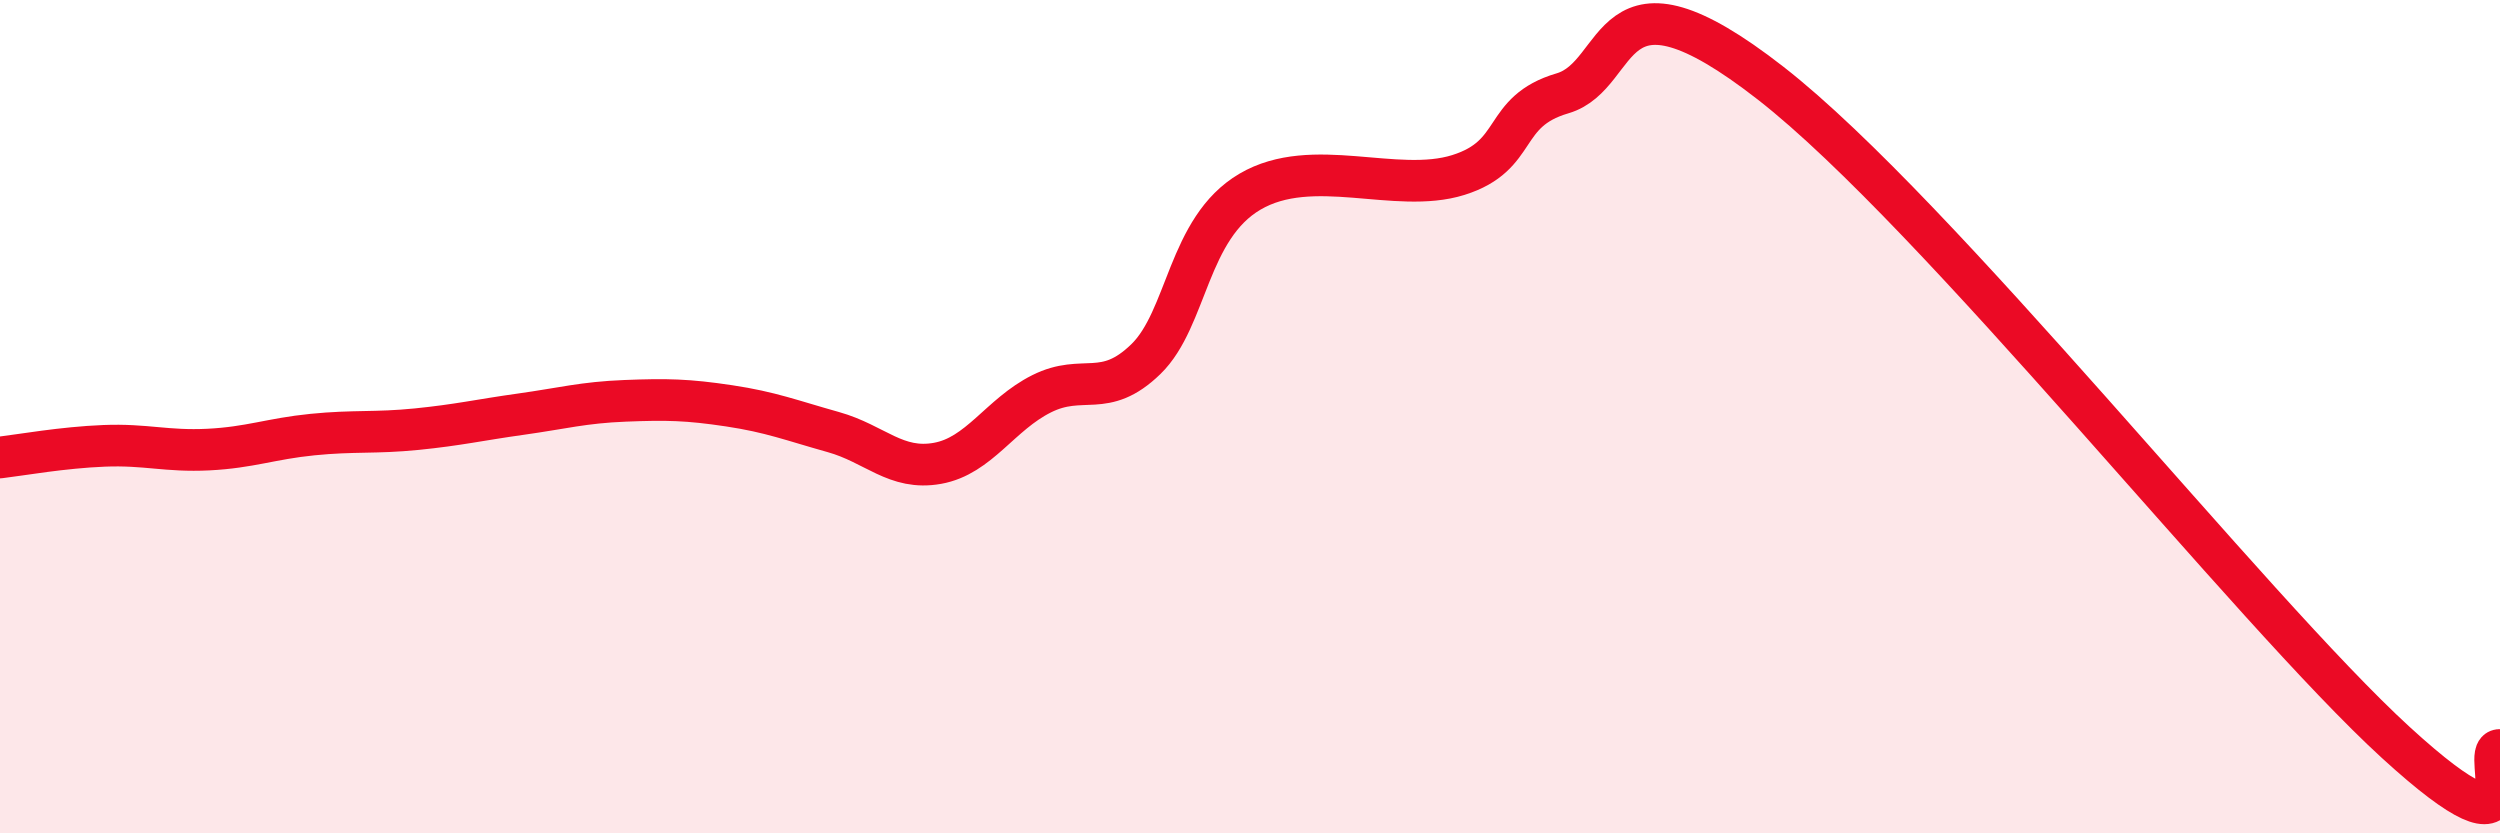
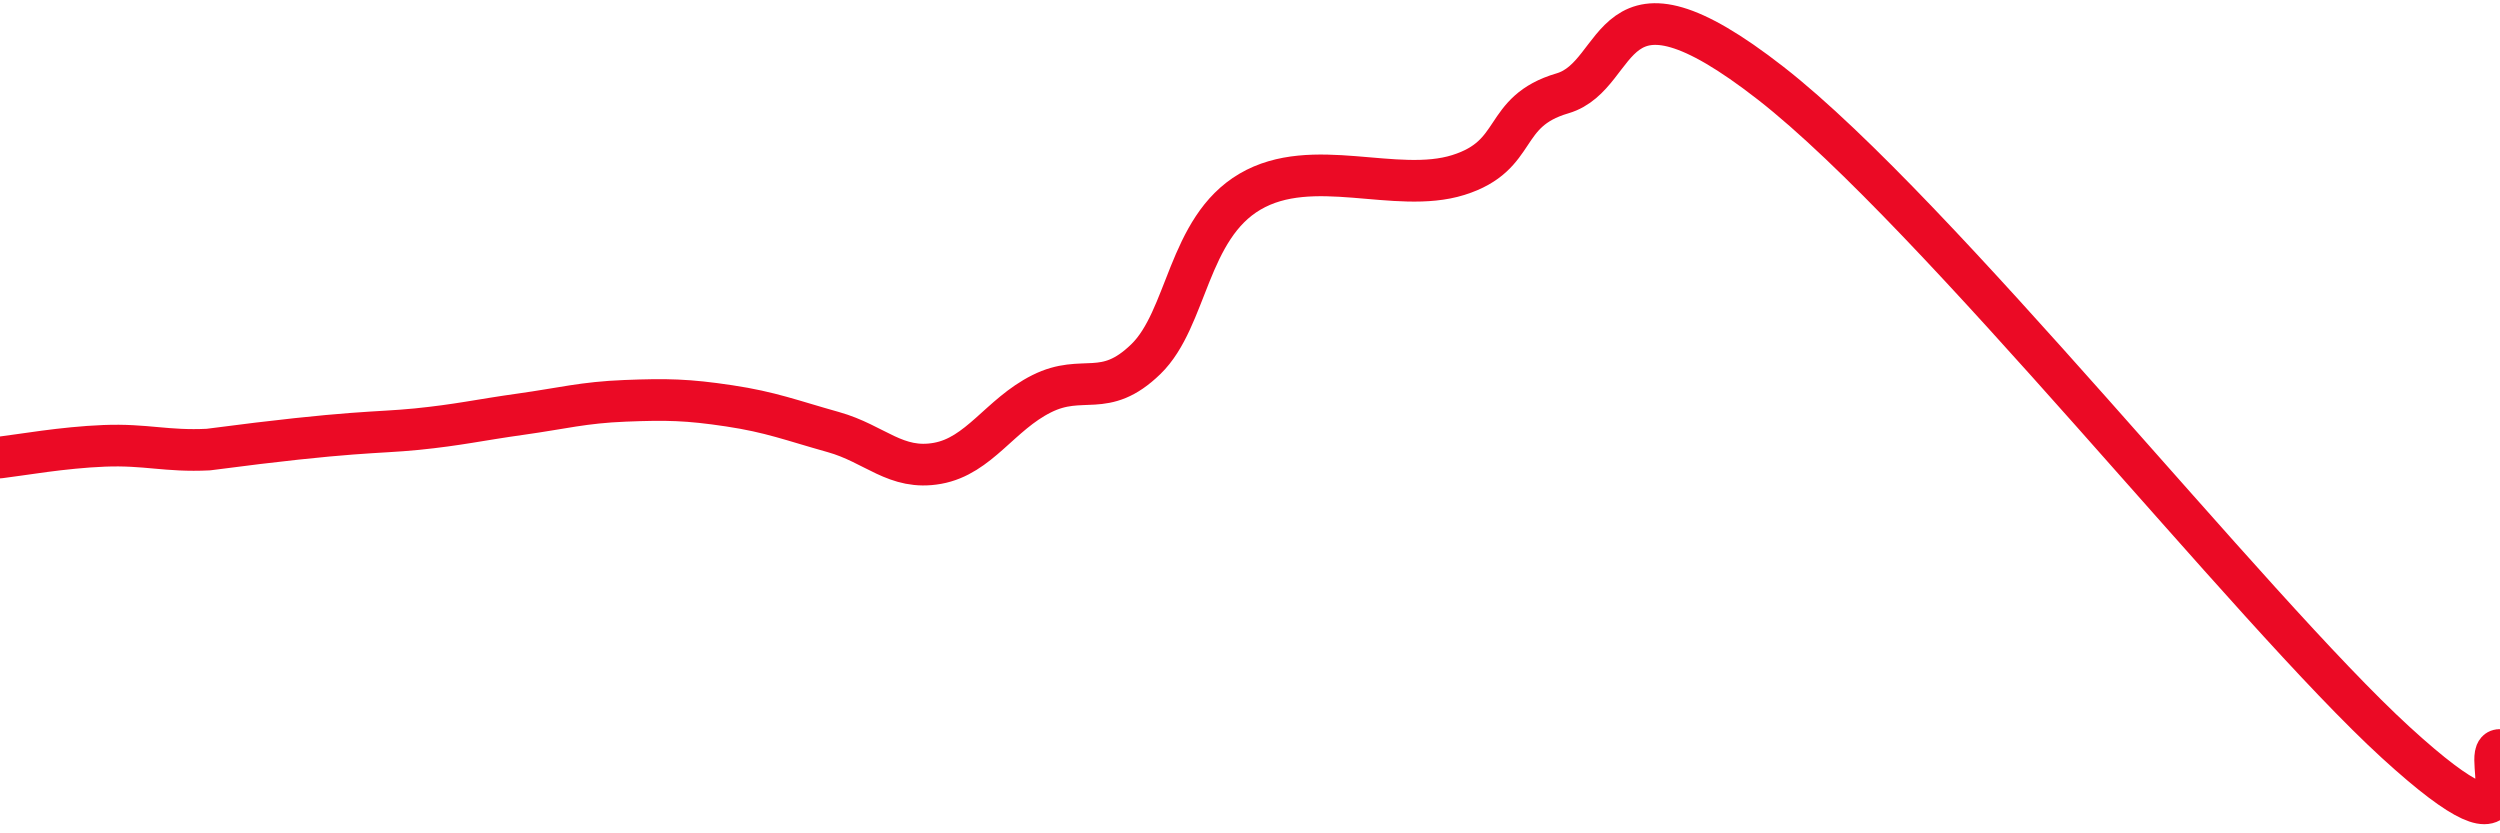
<svg xmlns="http://www.w3.org/2000/svg" width="60" height="20" viewBox="0 0 60 20">
-   <path d="M 0,10.98 C 0.5,10.92 1.5,10.74 2.5,10.7 C 3.5,10.66 4,10.84 5,10.79 C 6,10.74 6.5,10.53 7.5,10.43 C 8.5,10.33 9,10.4 10,10.3 C 11,10.2 11.5,10.08 12.5,9.94 C 13.5,9.8 14,9.66 15,9.62 C 16,9.58 16.5,9.59 17.5,9.74 C 18.5,9.89 19,10.09 20,10.37 C 21,10.65 21.5,11.3 22.5,11.12 C 23.5,10.94 24,9.95 25,9.45 C 26,8.95 26.5,9.59 27.5,8.62 C 28.5,7.65 28.5,5.48 30,4.6 C 31.5,3.72 33.5,4.67 35,4.2 C 36.5,3.73 36,2.68 37.5,2.24 C 39,1.8 38.5,-1.12 42.5,2 C 46.5,5.12 54,14.62 57.5,17.82 C 61,21.02 59.5,17.96 60,18L60 20L0 20Z" fill="#EB0A25" opacity="0.1" stroke-linecap="round" stroke-linejoin="round" />
-   <path d="M 0,10.98 C 0.5,10.92 1.5,10.74 2.5,10.7 C 3.5,10.66 4,10.84 5,10.79 C 6,10.74 6.5,10.53 7.5,10.43 C 8.5,10.33 9,10.4 10,10.3 C 11,10.2 11.5,10.08 12.5,9.94 C 13.5,9.8 14,9.66 15,9.62 C 16,9.58 16.5,9.59 17.5,9.74 C 18.5,9.89 19,10.09 20,10.37 C 21,10.65 21.5,11.3 22.5,11.12 C 23.5,10.94 24,9.95 25,9.45 C 26,8.95 26.5,9.59 27.5,8.62 C 28.5,7.65 28.5,5.48 30,4.6 C 31.5,3.72 33.5,4.67 35,4.2 C 36.5,3.73 36,2.68 37.5,2.24 C 39,1.8 38.5,-1.12 42.5,2 C 46.5,5.12 54,14.62 57.5,17.82 C 61,21.02 59.5,17.96 60,18" stroke="#EB0A25" stroke-width="1" fill="none" stroke-linecap="round" stroke-linejoin="round" />
+   <path d="M 0,10.98 C 0.5,10.92 1.5,10.74 2.5,10.7 C 3.5,10.66 4,10.84 5,10.79 C 8.5,10.33 9,10.4 10,10.3 C 11,10.2 11.5,10.08 12.5,9.94 C 13.5,9.8 14,9.66 15,9.62 C 16,9.58 16.5,9.59 17.5,9.74 C 18.5,9.89 19,10.09 20,10.37 C 21,10.65 21.5,11.3 22.5,11.12 C 23.5,10.94 24,9.95 25,9.45 C 26,8.95 26.5,9.59 27.5,8.62 C 28.5,7.65 28.5,5.48 30,4.6 C 31.5,3.72 33.5,4.67 35,4.2 C 36.5,3.73 36,2.68 37.5,2.24 C 39,1.8 38.5,-1.12 42.5,2 C 46.5,5.12 54,14.62 57.5,17.82 C 61,21.02 59.5,17.96 60,18" stroke="#EB0A25" stroke-width="1" fill="none" stroke-linecap="round" stroke-linejoin="round" />
</svg>